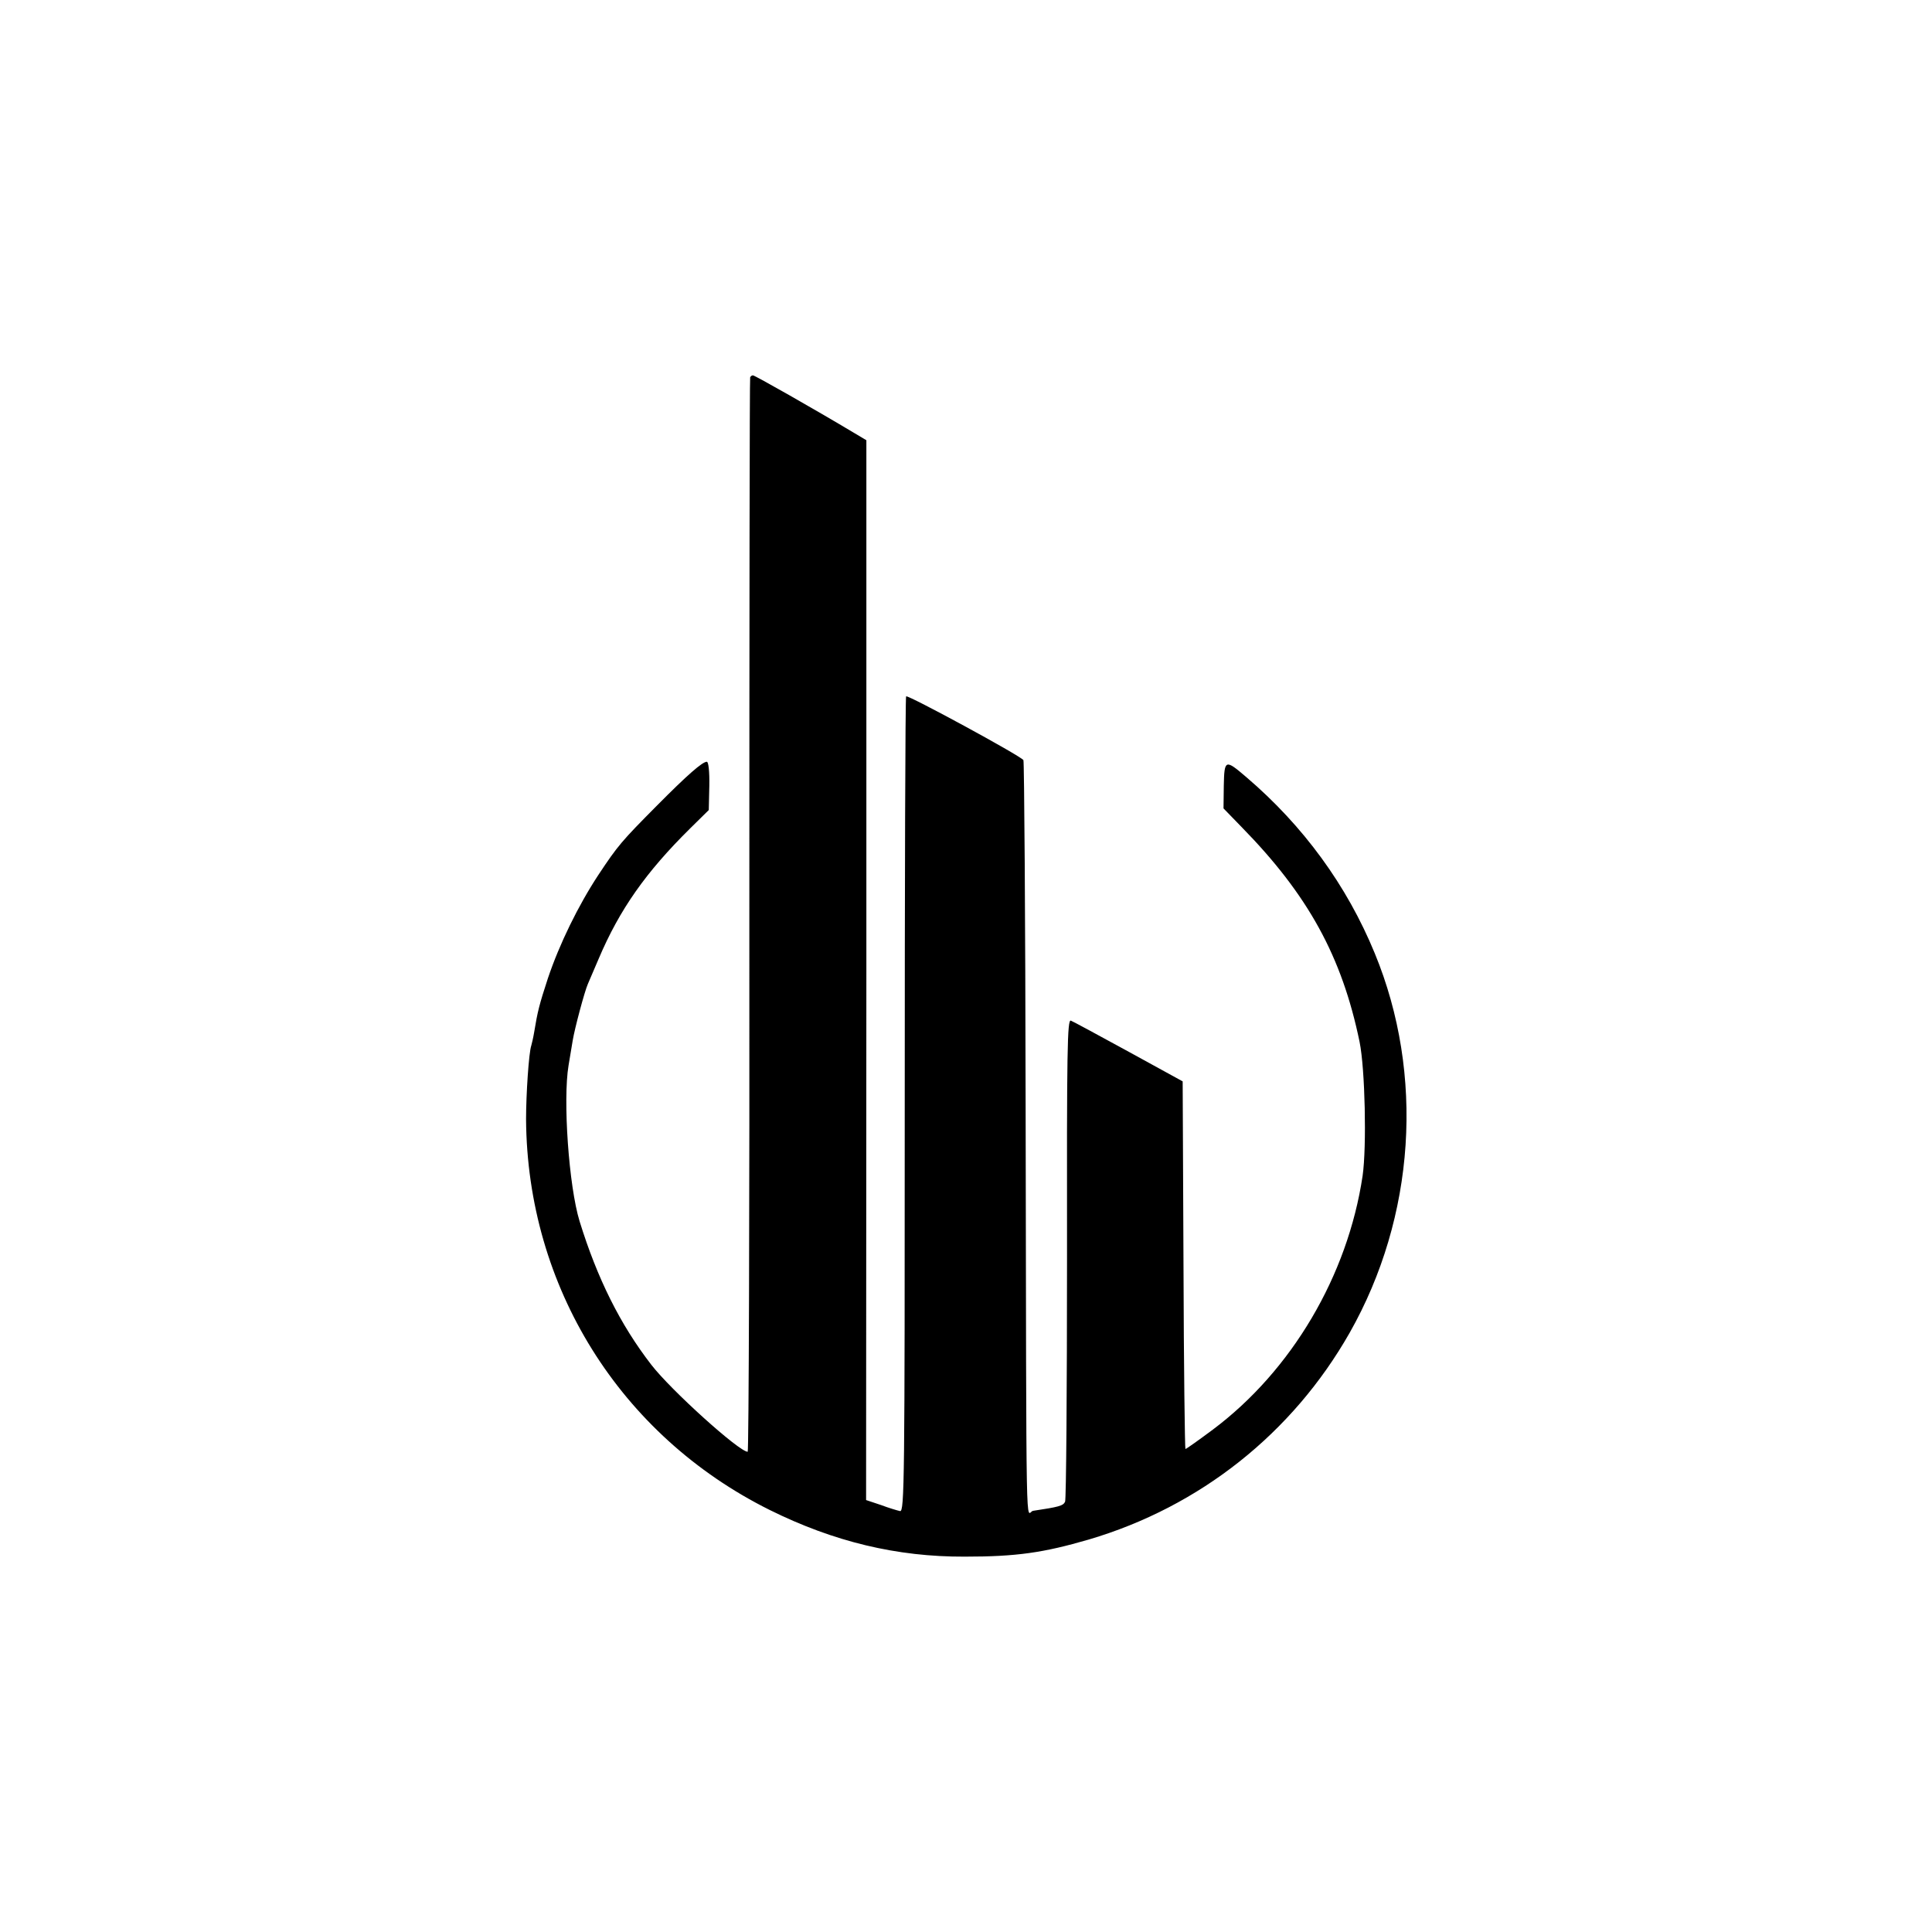
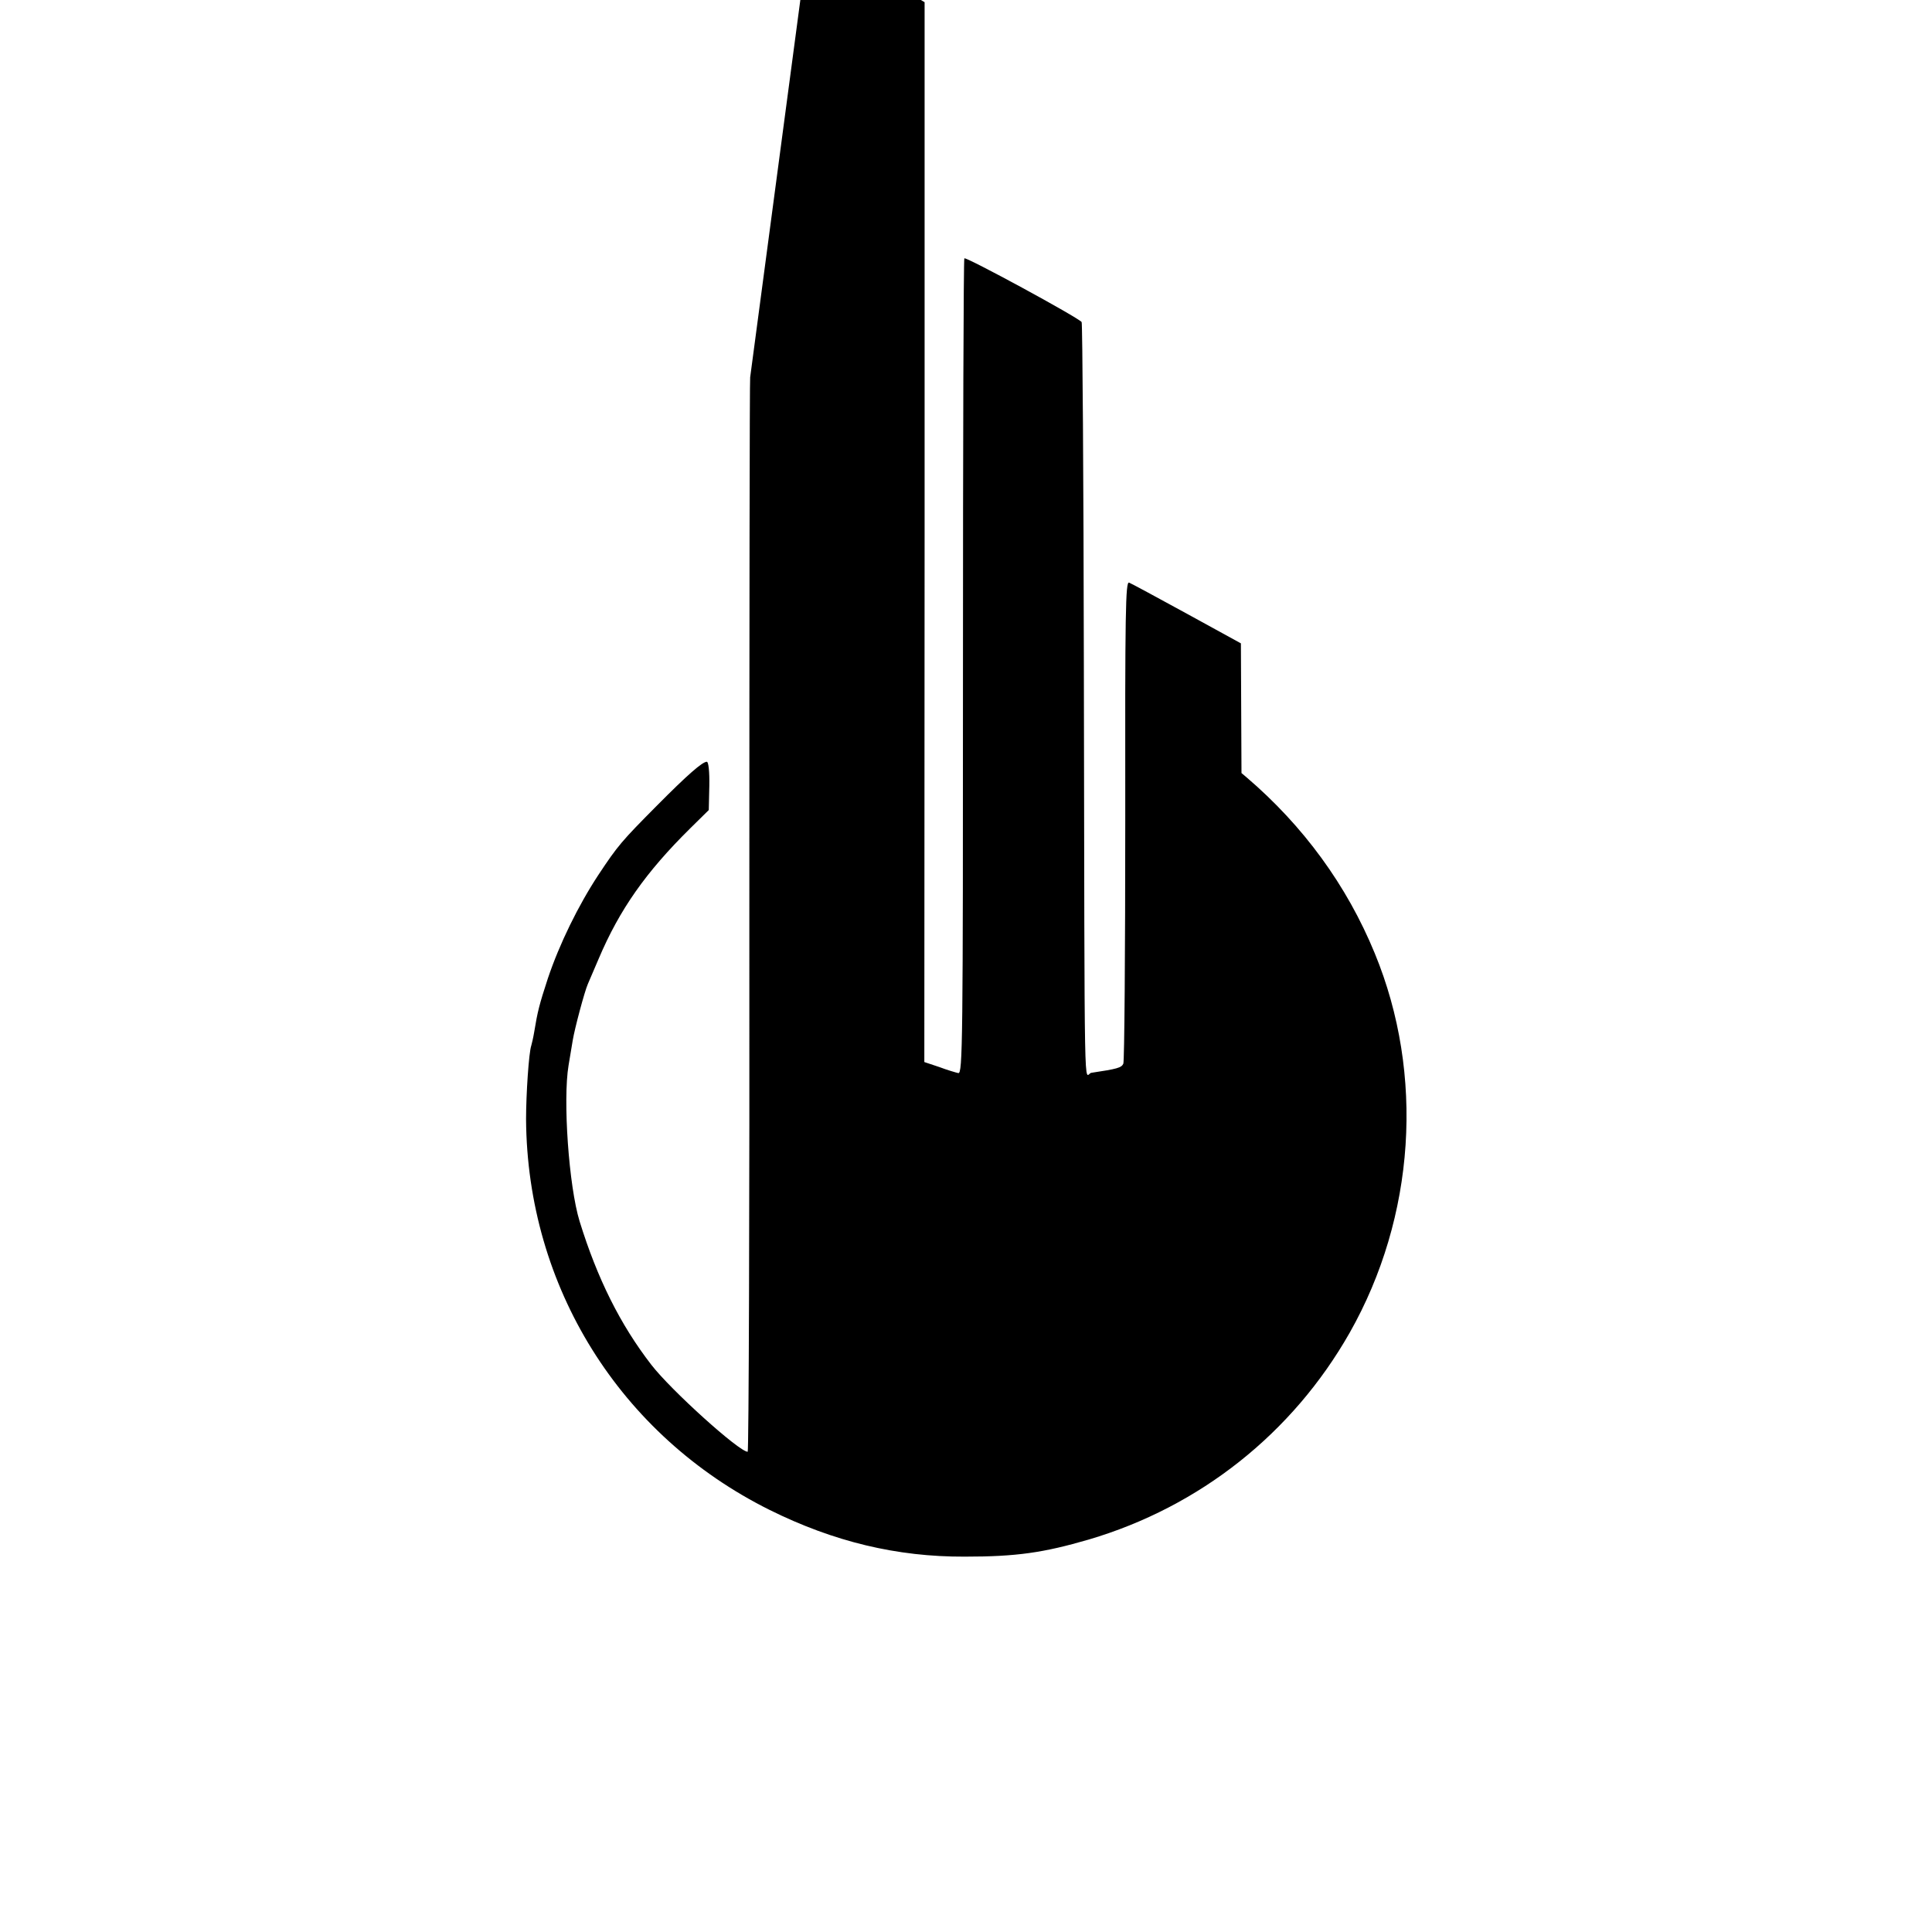
<svg xmlns="http://www.w3.org/2000/svg" version="1.0" width="700pt" height="700pt" viewBox="0 0 700 700" preserveAspectRatio="xMidYMid meet">
  <g transform="translate(0,700) scale(0.1,-0.1)" fill="#000000" stroke="none">
-     <path d="M2718 5633 c-2 -5 -3 -882 -3 -1950 1 -1069 -2 -1943 -6 -1943 -31 0 -278 223 -349 315 -113 146 -196 313 -260 520 -39 127 -61 440 -40 565 5 30 12 71 15 90 7 43 43 178 55 205 5 11 22 52 39 91 76 179 171 314 332 473 l67 66 2 88 c1 51 -3 87 -9 87 -16 0 -70 -47 -181 -159 -128 -129 -141 -144 -212 -251 -73 -111 -141 -250 -183 -375 -31 -95 -37 -118 -50 -197 -3 -18 -8 -39 -10 -46 -9 -25 -19 -177 -19 -267 4 -607 340 -1146 883 -1416 232 -115 461 -170 706 -169 188 0 285 14 450 62 403 119 738 385 945 749 238 420 272 936 91 1375 -101 246 -259 462 -465 638 -77 66 -80 65 -82 -31 l-1 -82 66 -68 c240 -245 363 -468 427 -778 20 -98 26 -380 11 -485 -54 -362 -257 -706 -543 -920 -51 -38 -96 -70 -99 -70 -2 0 -6 300 -7 666 l-3 666 -195 107 c-108 59 -202 110 -210 113 -13 5 -15 -99 -14 -861 0 -476 -3 -873 -7 -882 -7 -15 -23 -19 -116 -33 -27 -4 -24 -188 -27 1474 -1 679 -5 1240 -8 1246 -11 16 -418 237 -425 231 -3 -3 -5 -670 -5 -1481 0 -1364 -1 -1474 -17 -1471 -9 2 -40 11 -69 22 l-54 18 1 1920 0 1920 -42 25 c-147 88 -362 210 -369 210 -4 0 -8 -3 -10 -7z" />
+     <path d="M2718 5633 c-2 -5 -3 -882 -3 -1950 1 -1069 -2 -1943 -6 -1943 -31 0 -278 223 -349 315 -113 146 -196 313 -260 520 -39 127 -61 440 -40 565 5 30 12 71 15 90 7 43 43 178 55 205 5 11 22 52 39 91 76 179 171 314 332 473 l67 66 2 88 c1 51 -3 87 -9 87 -16 0 -70 -47 -181 -159 -128 -129 -141 -144 -212 -251 -73 -111 -141 -250 -183 -375 -31 -95 -37 -118 -50 -197 -3 -18 -8 -39 -10 -46 -9 -25 -19 -177 -19 -267 4 -607 340 -1146 883 -1416 232 -115 461 -170 706 -169 188 0 285 14 450 62 403 119 738 385 945 749 238 420 272 936 91 1375 -101 246 -259 462 -465 638 -77 66 -80 65 -82 -31 l-1 -82 66 -68 l-3 666 -195 107 c-108 59 -202 110 -210 113 -13 5 -15 -99 -14 -861 0 -476 -3 -873 -7 -882 -7 -15 -23 -19 -116 -33 -27 -4 -24 -188 -27 1474 -1 679 -5 1240 -8 1246 -11 16 -418 237 -425 231 -3 -3 -5 -670 -5 -1481 0 -1364 -1 -1474 -17 -1471 -9 2 -40 11 -69 22 l-54 18 1 1920 0 1920 -42 25 c-147 88 -362 210 -369 210 -4 0 -8 -3 -10 -7z" />
  </g>
</svg>